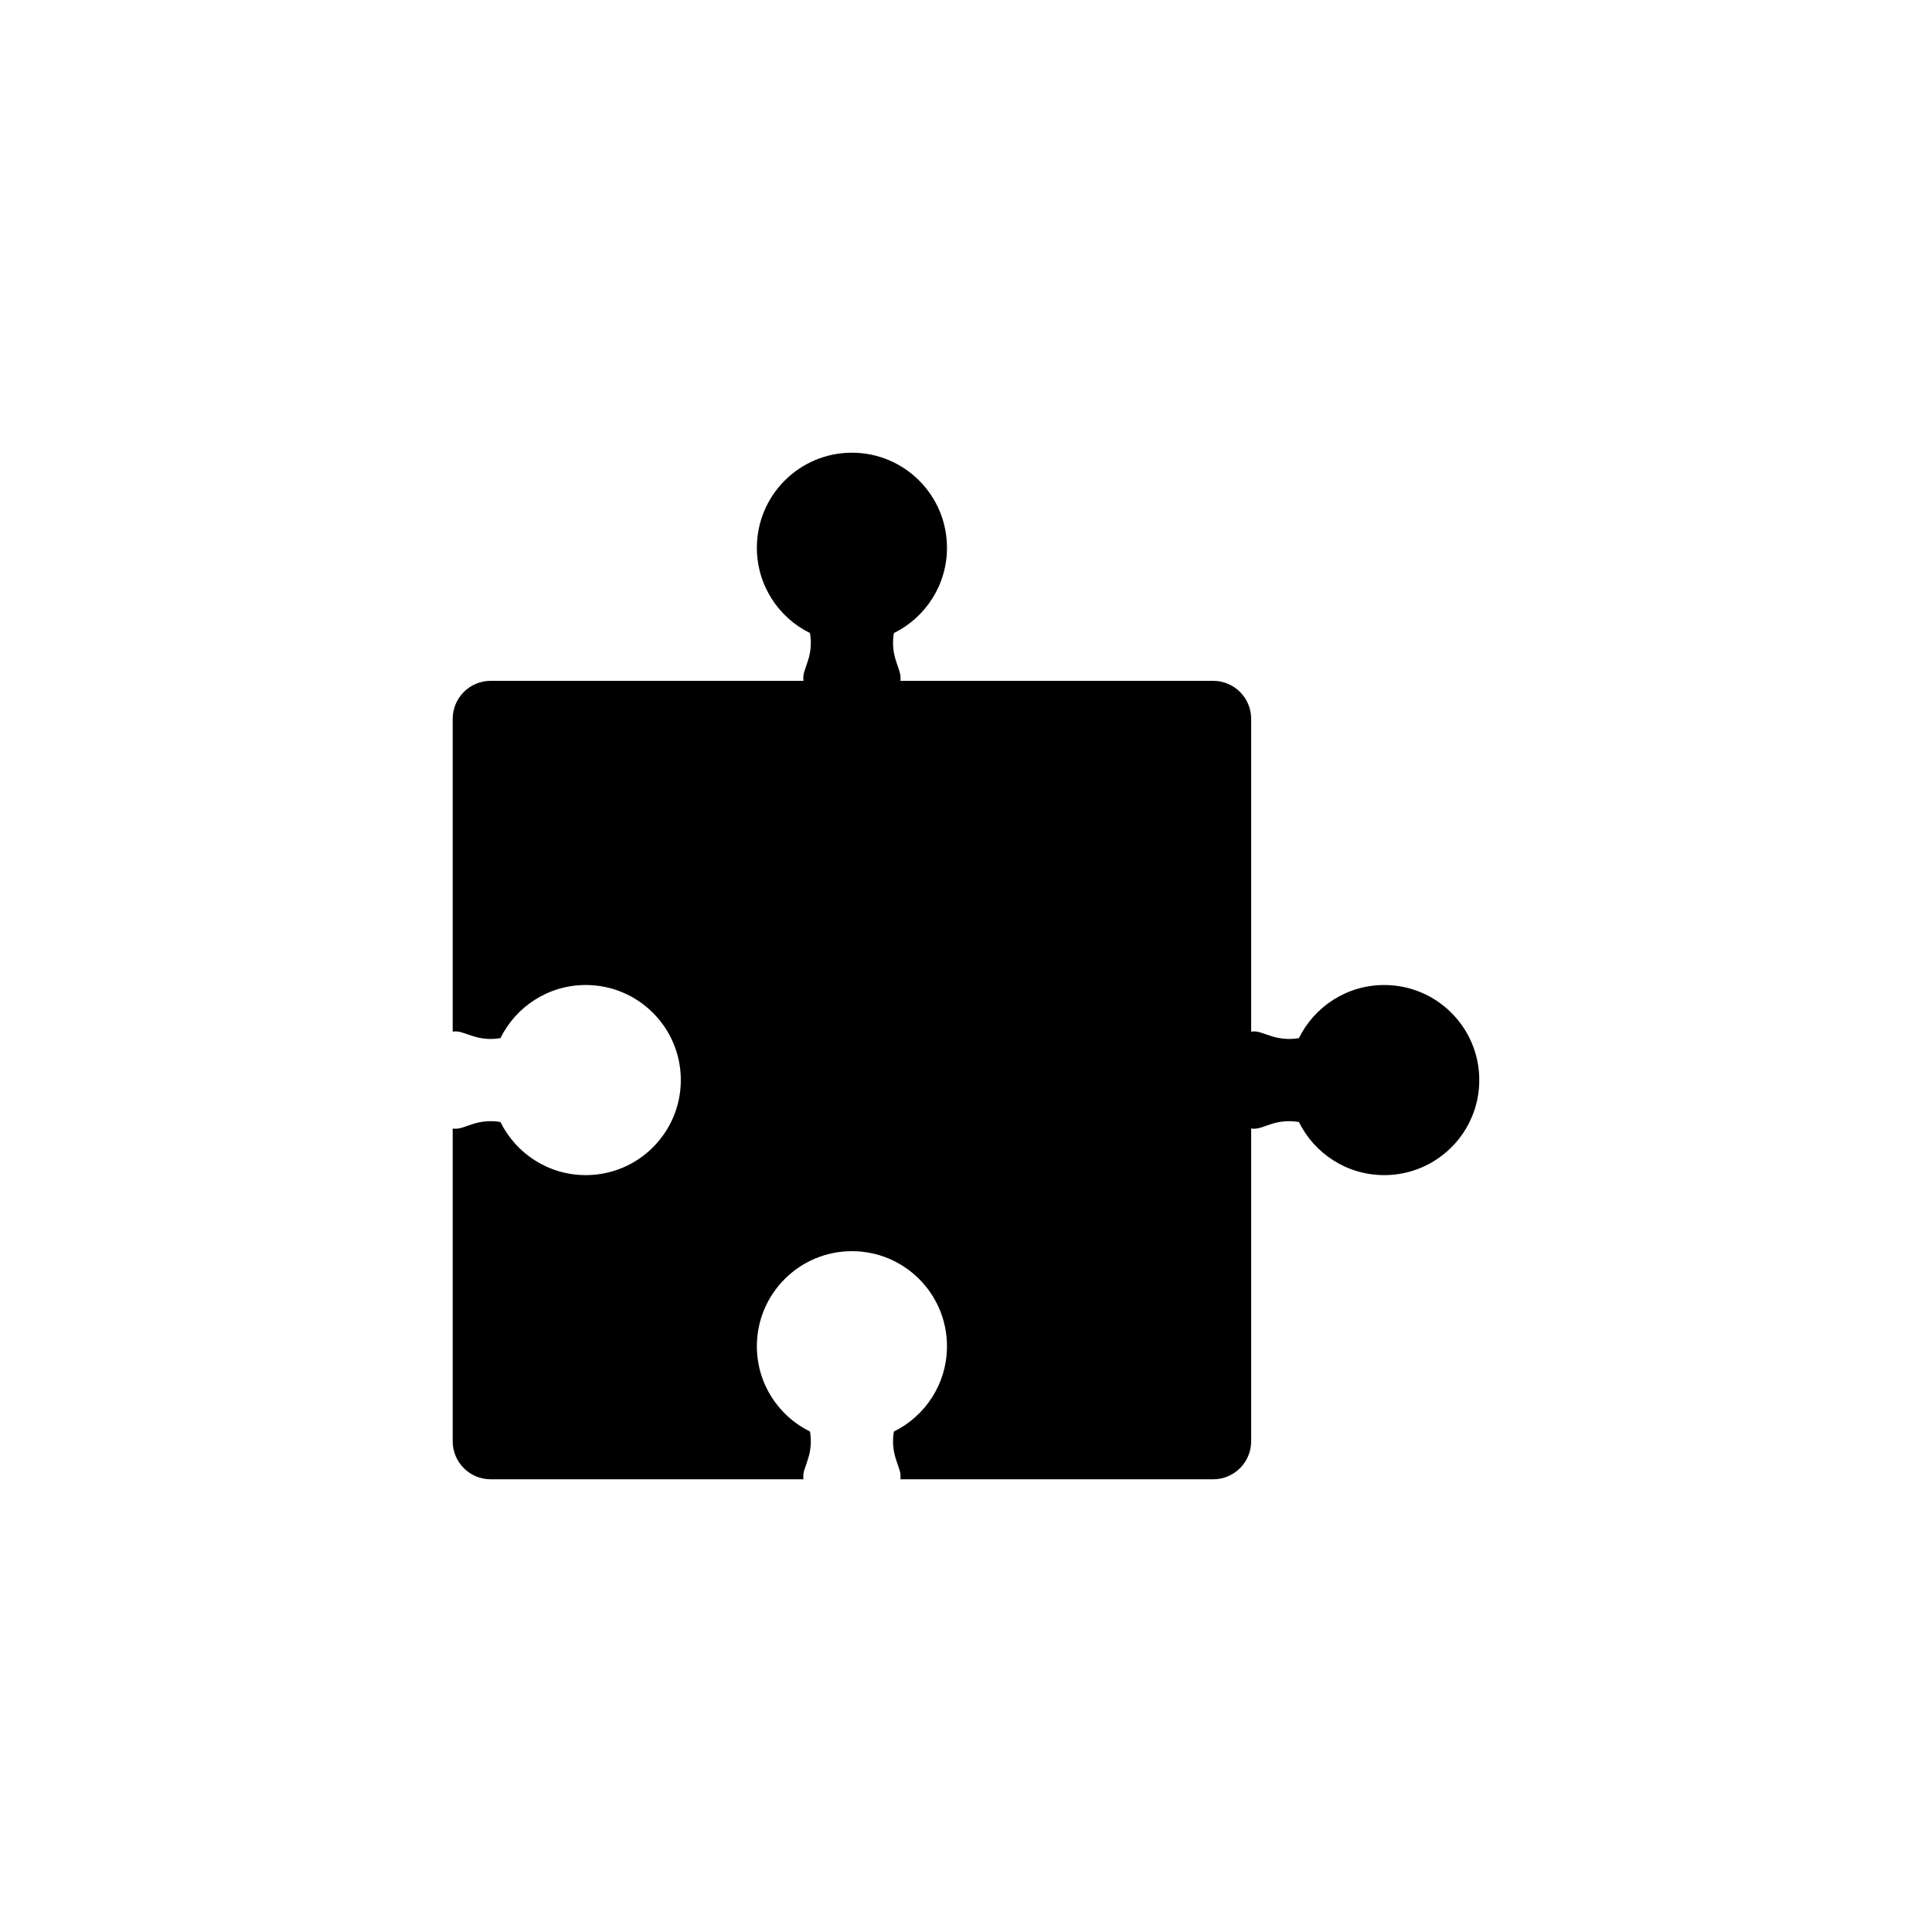
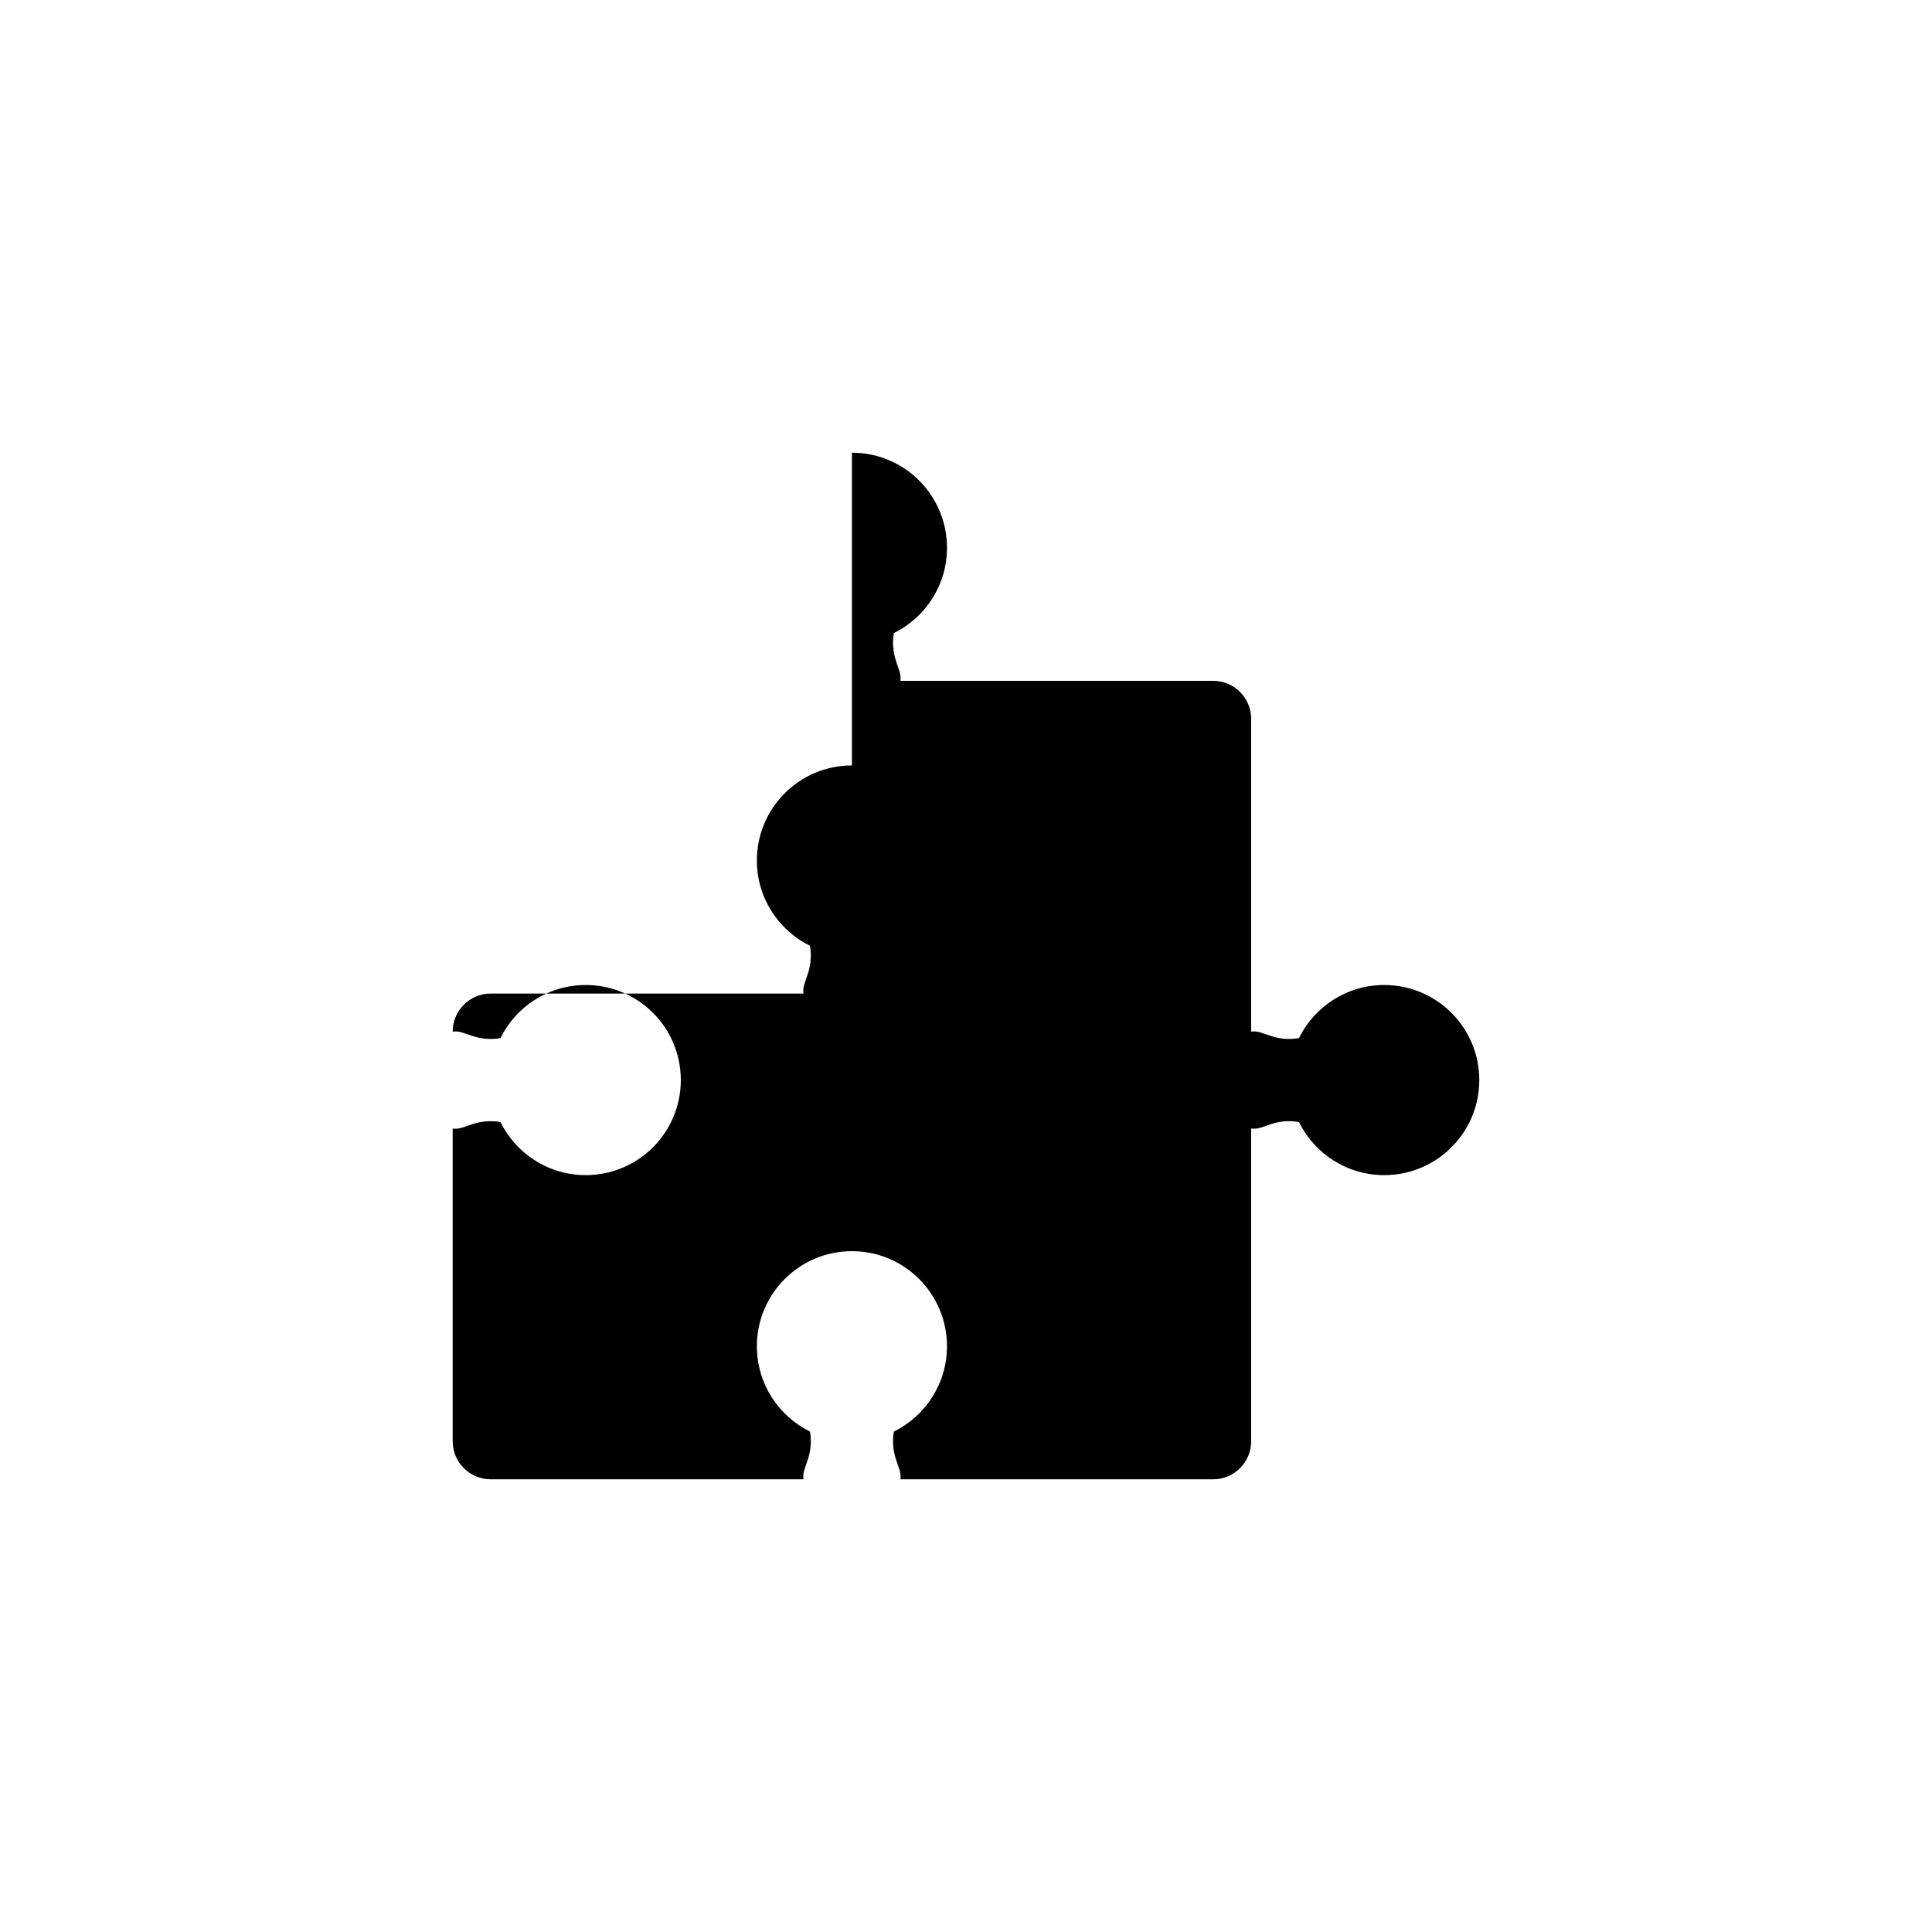
<svg xmlns="http://www.w3.org/2000/svg" fill="#000000" width="800px" height="800px" version="1.1" viewBox="144 144 512 512">
-   <path d="m369.77 263.97c13.914 0 25.191 11.281 25.191 25.191 0 9.922-5.738 18.504-14.074 22.613-0.426 2.445-0.242 4.977 0.551 7.356l0.93 2.777c0.277 0.844 0.352 1.703 0.25 2.523l82.875-0.004c5.566 0 10.078 4.512 10.078 10.078v82.875c0.23-0.027 0.465-0.043 0.703-0.043 0.617 0 1.23 0.102 1.816 0.297l2.777 0.926c2.383 0.793 4.914 0.977 7.363 0.551 4.102-8.336 12.684-14.074 22.605-14.074 13.914 0 25.191 11.281 25.191 25.191 0 13.914-11.277 25.191-25.191 25.191-9.922 0-18.504-5.738-22.609-14.074-2.445-0.426-4.977-0.242-7.359 0.551l-2.777 0.93c-0.84 0.277-1.695 0.352-2.519 0.25v82.875c0 5.566-4.512 10.078-10.078 10.078l-82.875 0.004c0.078-0.617 0.055-1.254-0.078-1.891l-0.172-0.633-0.93-2.777c-0.793-2.383-0.977-4.914-0.551-7.359 8.336-4.106 14.074-12.688 14.074-22.609 0-13.914-11.277-25.191-25.191-25.191-13.91 0-25.191 11.277-25.191 25.191 0 9.922 5.738 18.504 14.074 22.605 0.367 2.102 0.281 4.258-0.25 6.332l-0.301 1.031-0.926 2.777c-0.195 0.586-0.297 1.199-0.297 1.816 0 0.238 0.016 0.477 0.043 0.707l-82.875-0.004c-5.566 0-10.078-4.512-10.078-10.078v-82.875c0.617 0.078 1.254 0.055 1.887-0.082l0.633-0.168 2.777-0.93c2.383-0.793 4.914-0.977 7.359-0.551 4.106 8.336 12.688 14.074 22.613 14.074 13.91 0 25.188-11.277 25.188-25.191 0-13.91-11.277-25.191-25.188-25.191-9.926 0-18.508 5.738-22.609 14.074-2.098 0.367-4.258 0.281-6.332-0.25l-1.031-0.301-2.777-0.926c-0.586-0.195-1.199-0.297-1.816-0.297-0.238 0-0.473 0.016-0.703 0.043v-82.875c0-5.566 4.512-10.078 10.078-10.078l82.875 0.004c-0.027-0.23-0.043-0.465-0.043-0.707 0-0.617 0.102-1.23 0.297-1.816l0.926-2.777c0.793-2.379 0.977-4.91 0.551-7.363-8.336-4.102-14.074-12.684-14.074-22.605 0-13.91 11.281-25.191 25.191-25.191z" fill-rule="evenodd" />
+   <path d="m369.77 263.97c13.914 0 25.191 11.281 25.191 25.191 0 9.922-5.738 18.504-14.074 22.613-0.426 2.445-0.242 4.977 0.551 7.356l0.93 2.777c0.277 0.844 0.352 1.703 0.25 2.523l82.875-0.004c5.566 0 10.078 4.512 10.078 10.078v82.875c0.23-0.027 0.465-0.043 0.703-0.043 0.617 0 1.23 0.102 1.816 0.297l2.777 0.926c2.383 0.793 4.914 0.977 7.363 0.551 4.102-8.336 12.684-14.074 22.605-14.074 13.914 0 25.191 11.281 25.191 25.191 0 13.914-11.277 25.191-25.191 25.191-9.922 0-18.504-5.738-22.609-14.074-2.445-0.426-4.977-0.242-7.359 0.551l-2.777 0.93c-0.84 0.277-1.695 0.352-2.519 0.25v82.875c0 5.566-4.512 10.078-10.078 10.078l-82.875 0.004c0.078-0.617 0.055-1.254-0.078-1.891l-0.172-0.633-0.93-2.777c-0.793-2.383-0.977-4.914-0.551-7.359 8.336-4.106 14.074-12.688 14.074-22.609 0-13.914-11.277-25.191-25.191-25.191-13.91 0-25.191 11.277-25.191 25.191 0 9.922 5.738 18.504 14.074 22.605 0.367 2.102 0.281 4.258-0.25 6.332l-0.301 1.031-0.926 2.777c-0.195 0.586-0.297 1.199-0.297 1.816 0 0.238 0.016 0.477 0.043 0.707l-82.875-0.004c-5.566 0-10.078-4.512-10.078-10.078v-82.875c0.617 0.078 1.254 0.055 1.887-0.082l0.633-0.168 2.777-0.93c2.383-0.793 4.914-0.977 7.359-0.551 4.106 8.336 12.688 14.074 22.613 14.074 13.91 0 25.188-11.277 25.188-25.191 0-13.91-11.277-25.191-25.188-25.191-9.926 0-18.508 5.738-22.609 14.074-2.098 0.367-4.258 0.281-6.332-0.25l-1.031-0.301-2.777-0.926c-0.586-0.195-1.199-0.297-1.816-0.297-0.238 0-0.473 0.016-0.703 0.043c0-5.566 4.512-10.078 10.078-10.078l82.875 0.004c-0.027-0.23-0.043-0.465-0.043-0.707 0-0.617 0.102-1.23 0.297-1.816l0.926-2.777c0.793-2.379 0.977-4.91 0.551-7.363-8.336-4.102-14.074-12.684-14.074-22.605 0-13.91 11.281-25.191 25.191-25.191z" fill-rule="evenodd" />
</svg>